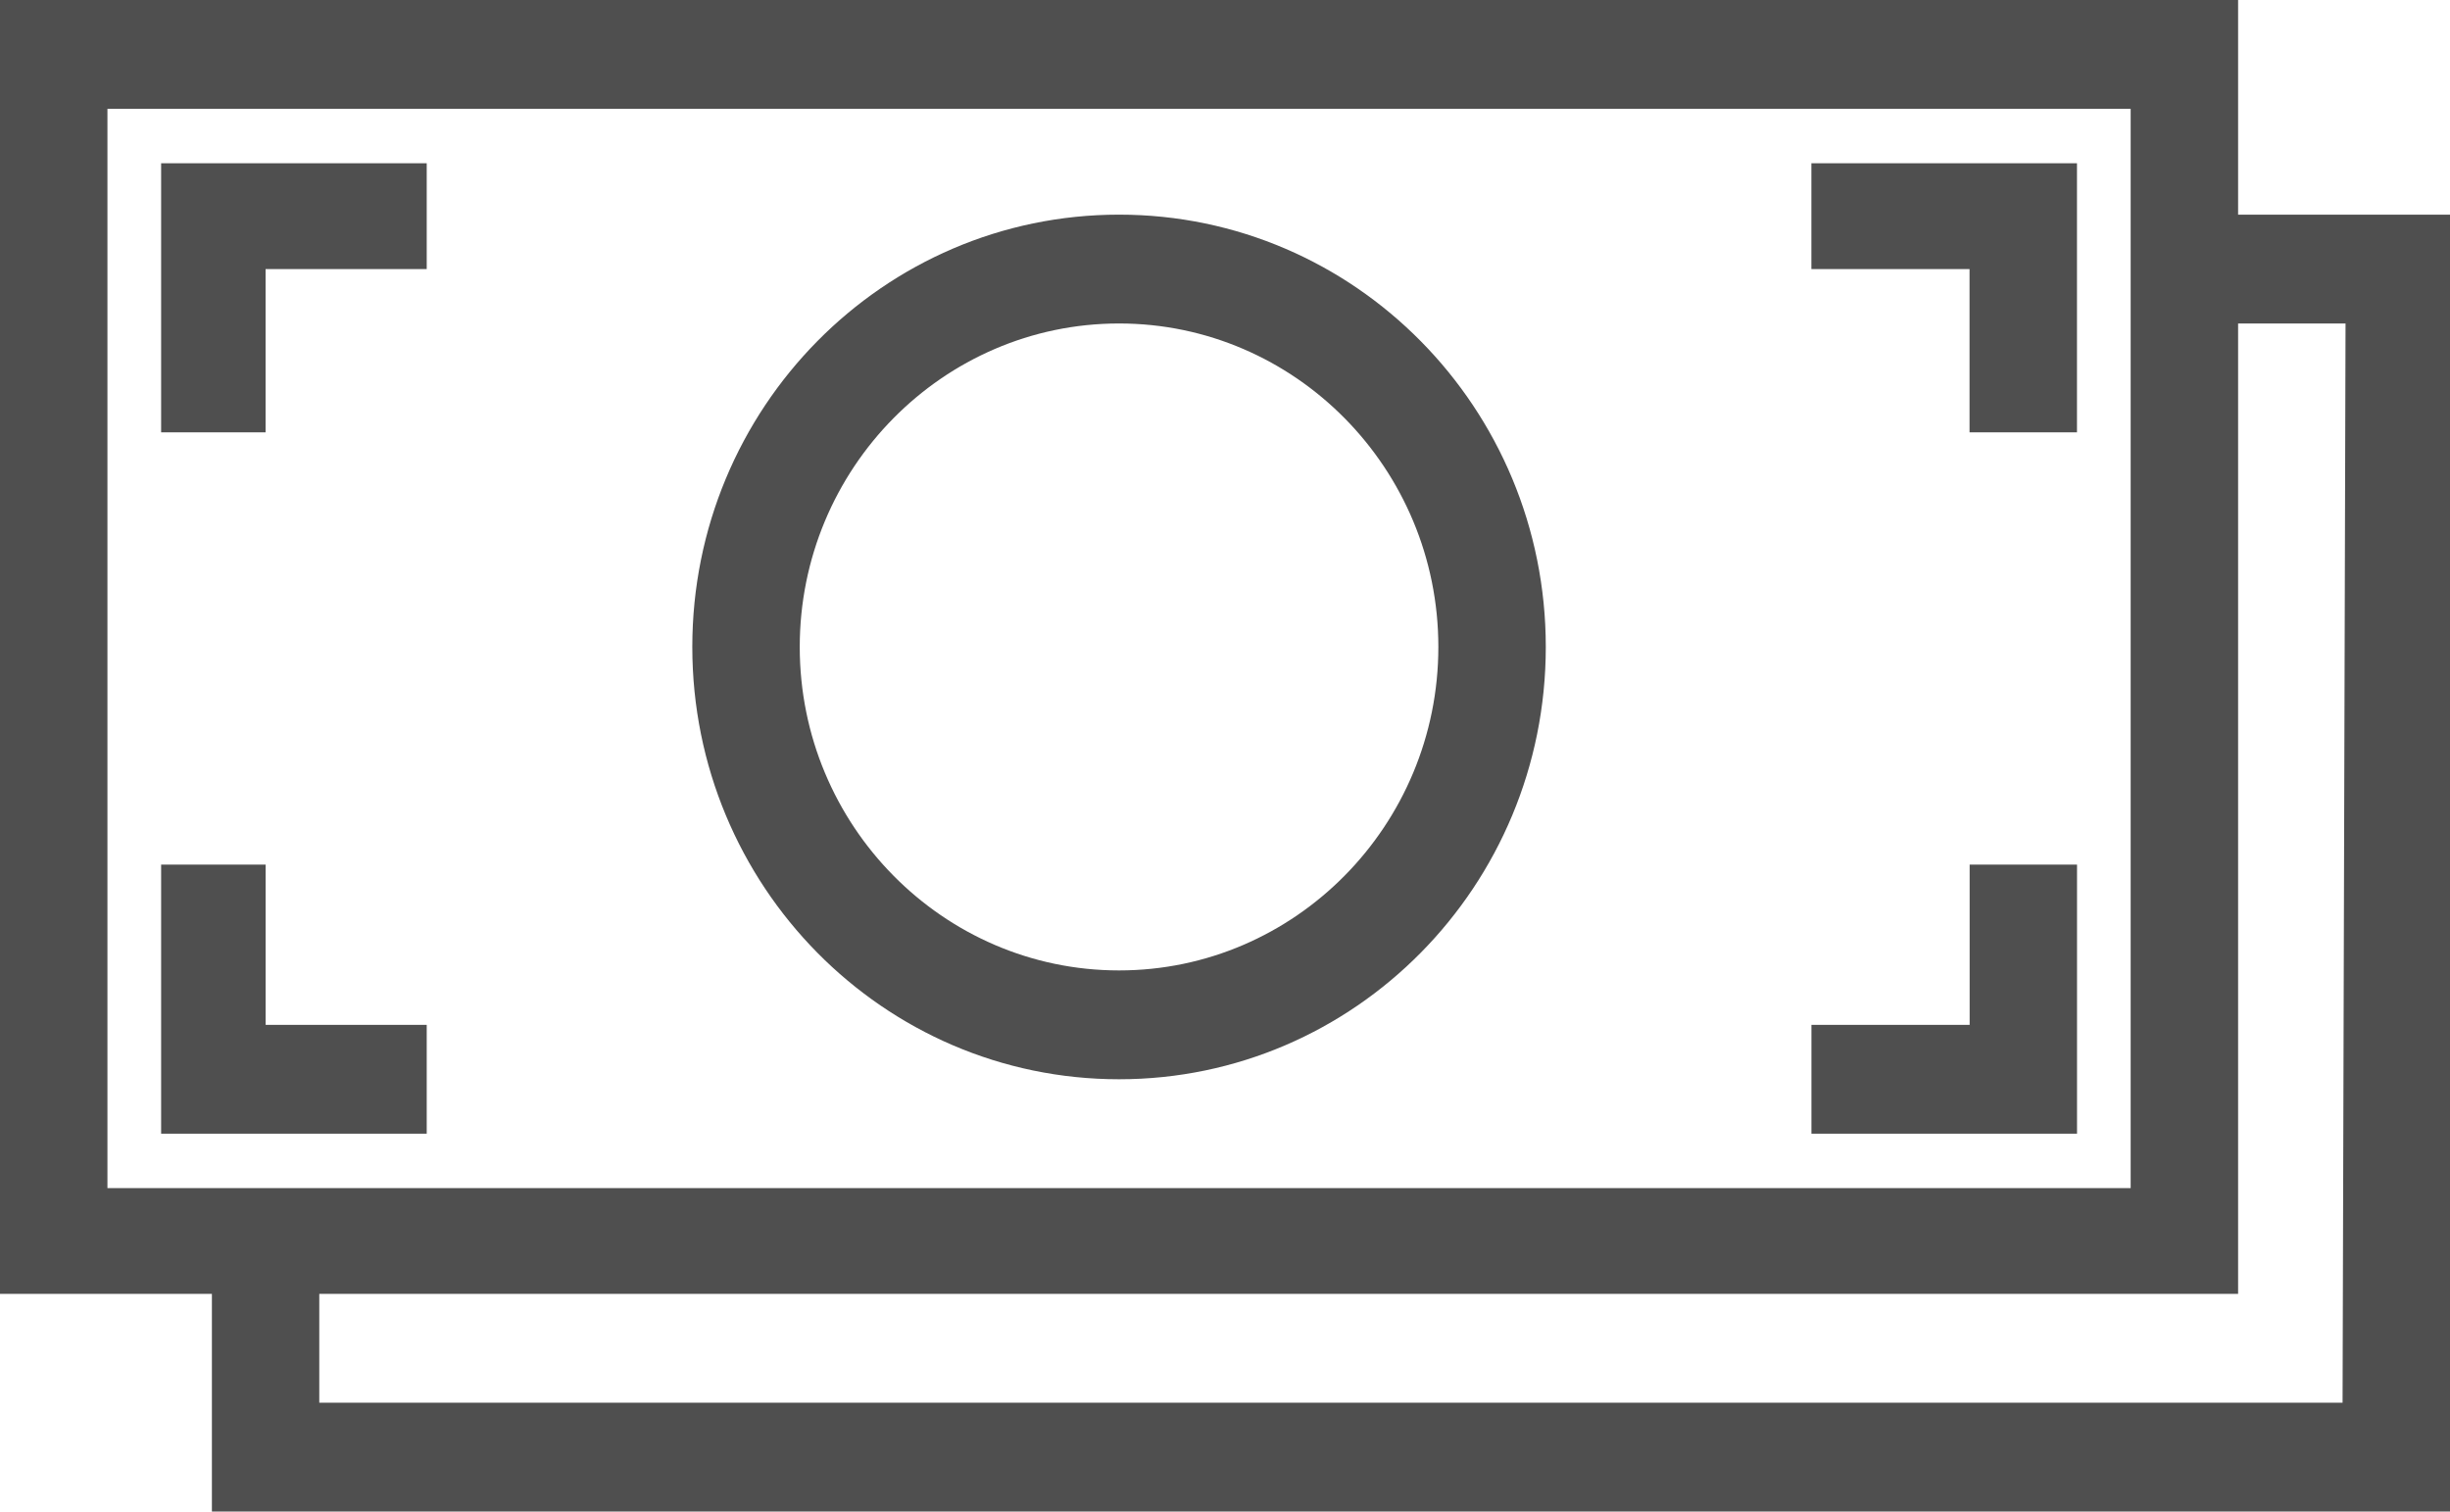
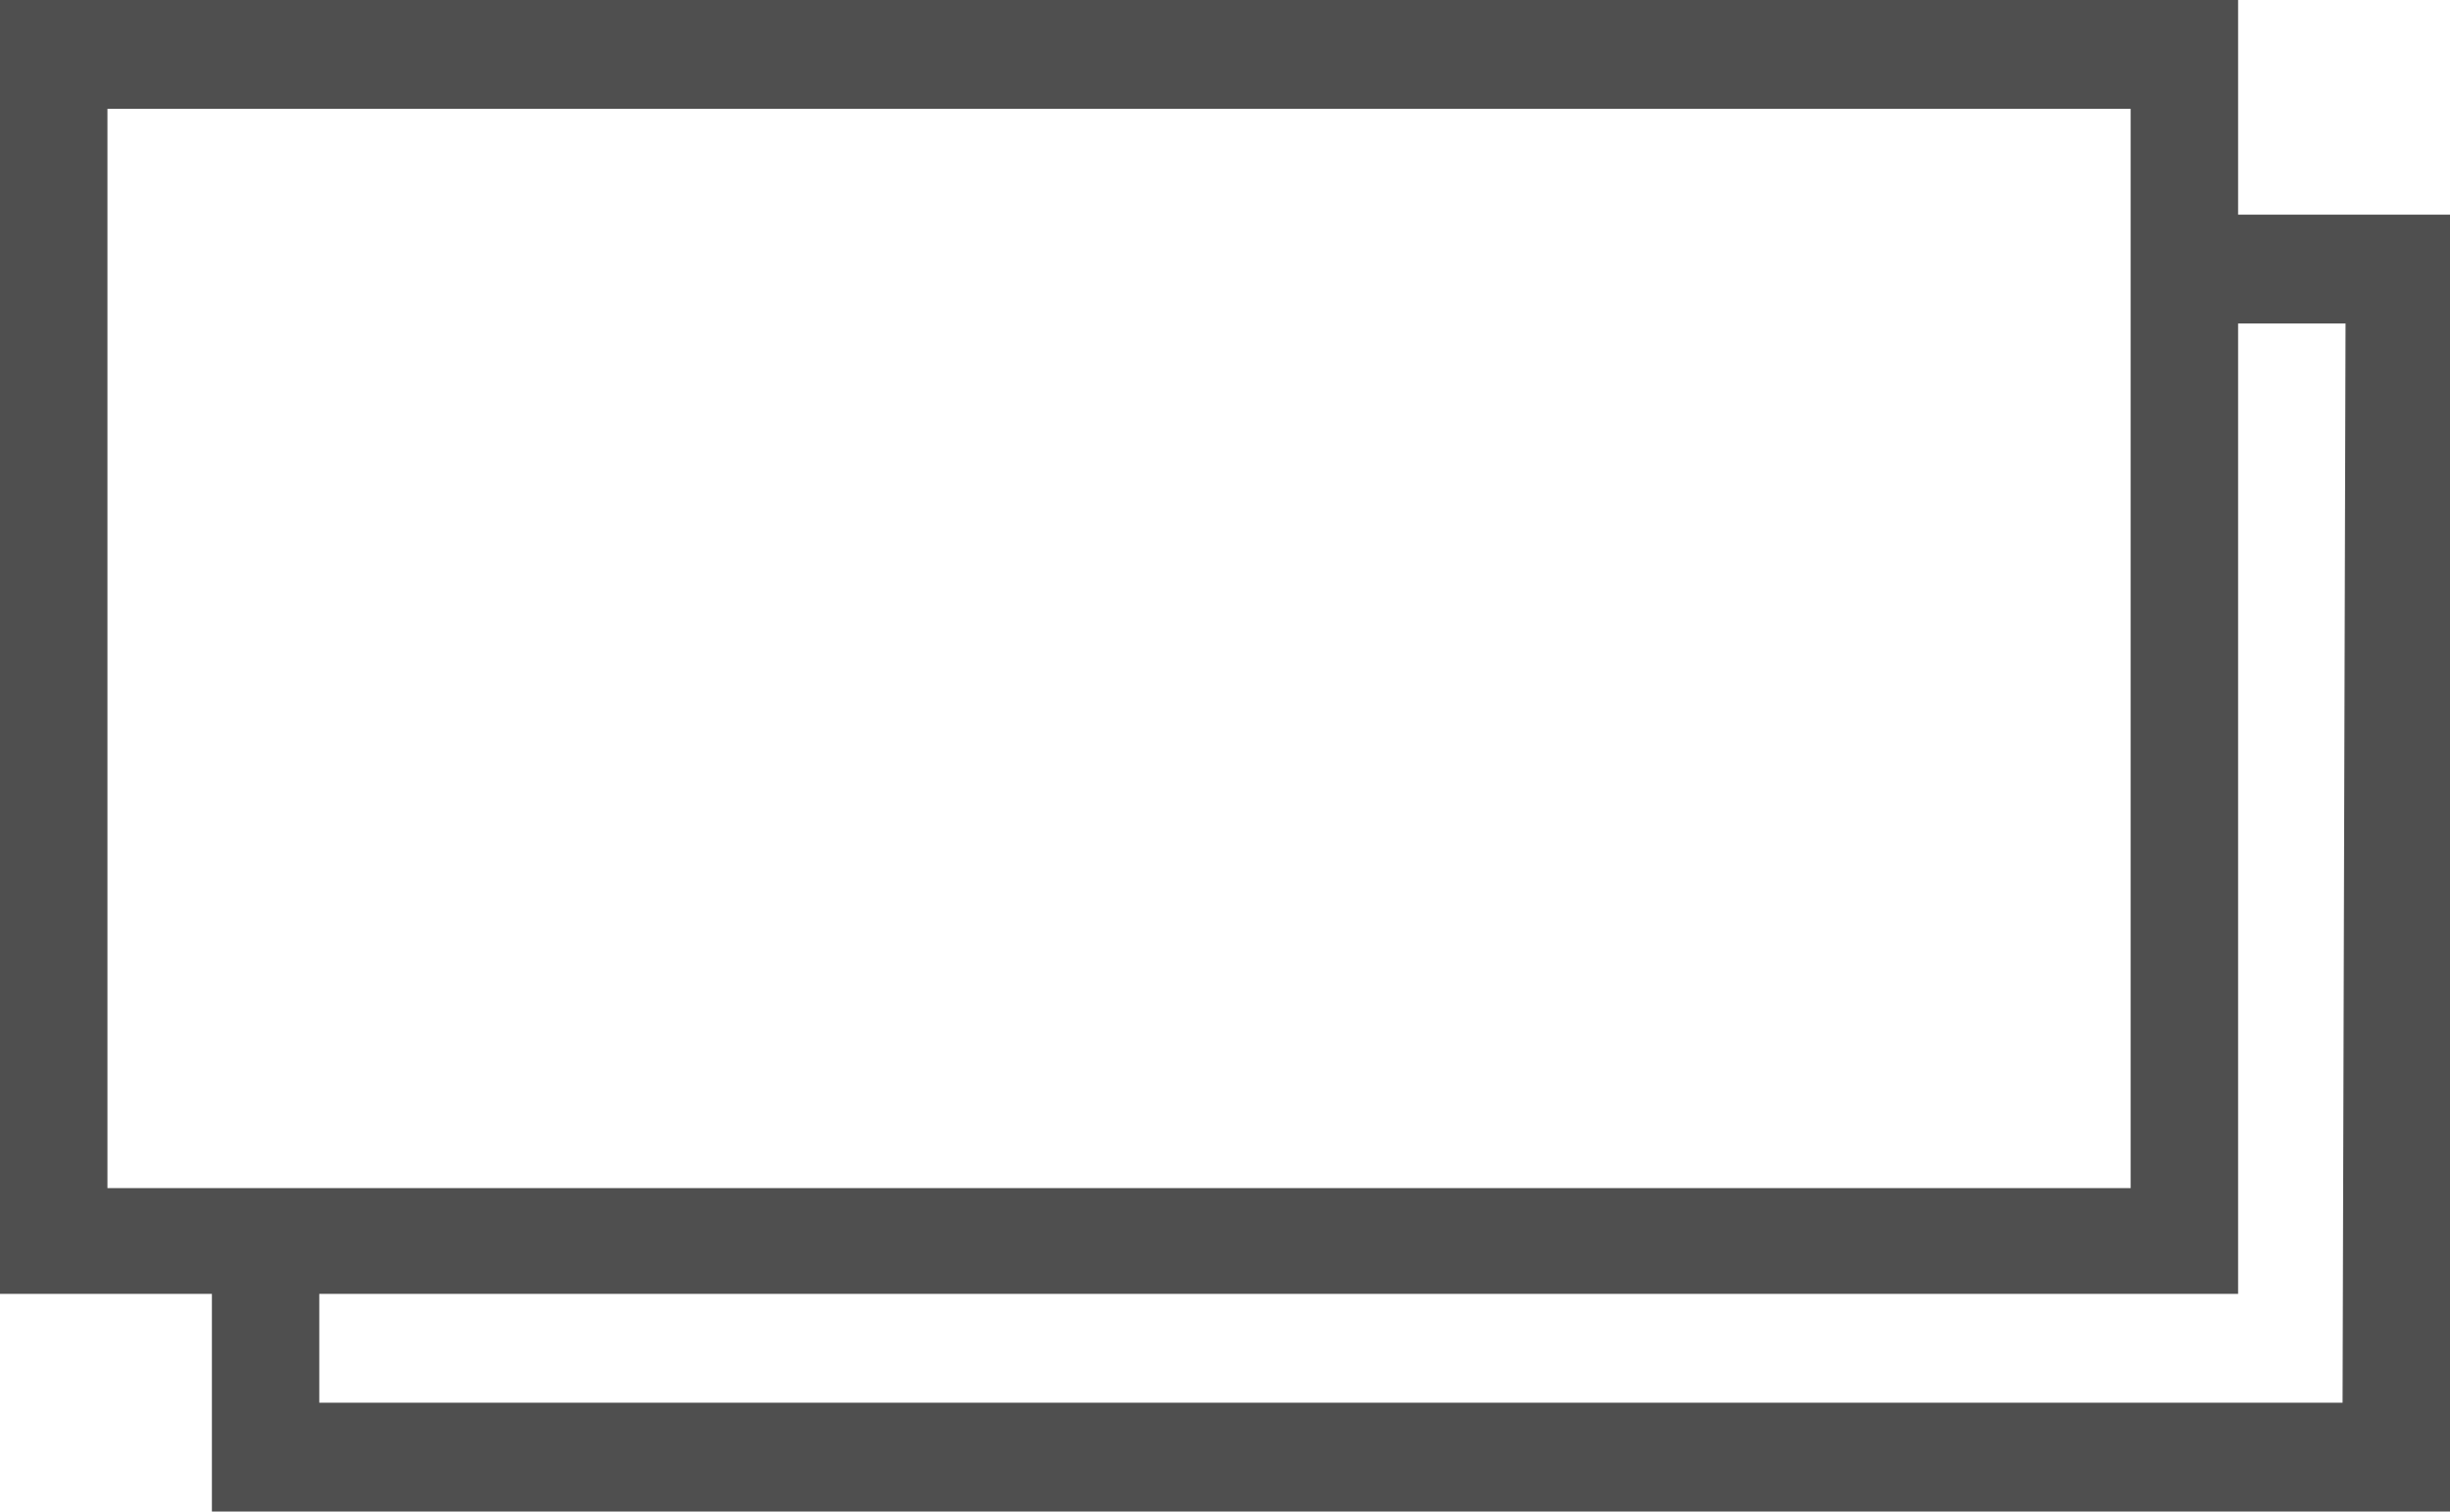
<svg xmlns="http://www.w3.org/2000/svg" width="47" height="29" viewBox="0 0 47 29" fill="none">
  <path d="M42.935 4.118V0H0v24.824h4.065V29H47V4.118h-4.065zM2.061 2.088h38.813v20.706H2.061V2.088zm42.878 24.824H6.125v-2.088h36.81V6.206h2.061l-.057 20.706z" fill="#4F4F4F" />
-   <path d="M3.091 8.294h2.004V5.162h3.091v-2.03H3.091v5.162zM5.095 16.588H3.091v5.162h5.095v-2.088h-3.09v-3.074zM37.783 19.662H34.75v2.088h5.095v-5.162h-2.06v3.074zM34.749 5.162h3.034v3.132h2.061V3.132h-5.095v2.03zM21.468 4.118c-4.523 0-8.187 3.712-8.187 8.294 0 4.582 3.664 8.294 8.187 8.294 4.522 0 8.186-3.712 8.186-8.294 0-4.582-3.664-8.294-8.186-8.294zm0 14.5c-3.378 0-6.126-2.784-6.126-6.206 0-3.422 2.748-6.206 6.126-6.206 3.377 0 6.125 2.784 6.125 6.206 0 3.422-2.748 6.206-6.125 6.206z" fill="#4F4F4F" />
</svg>